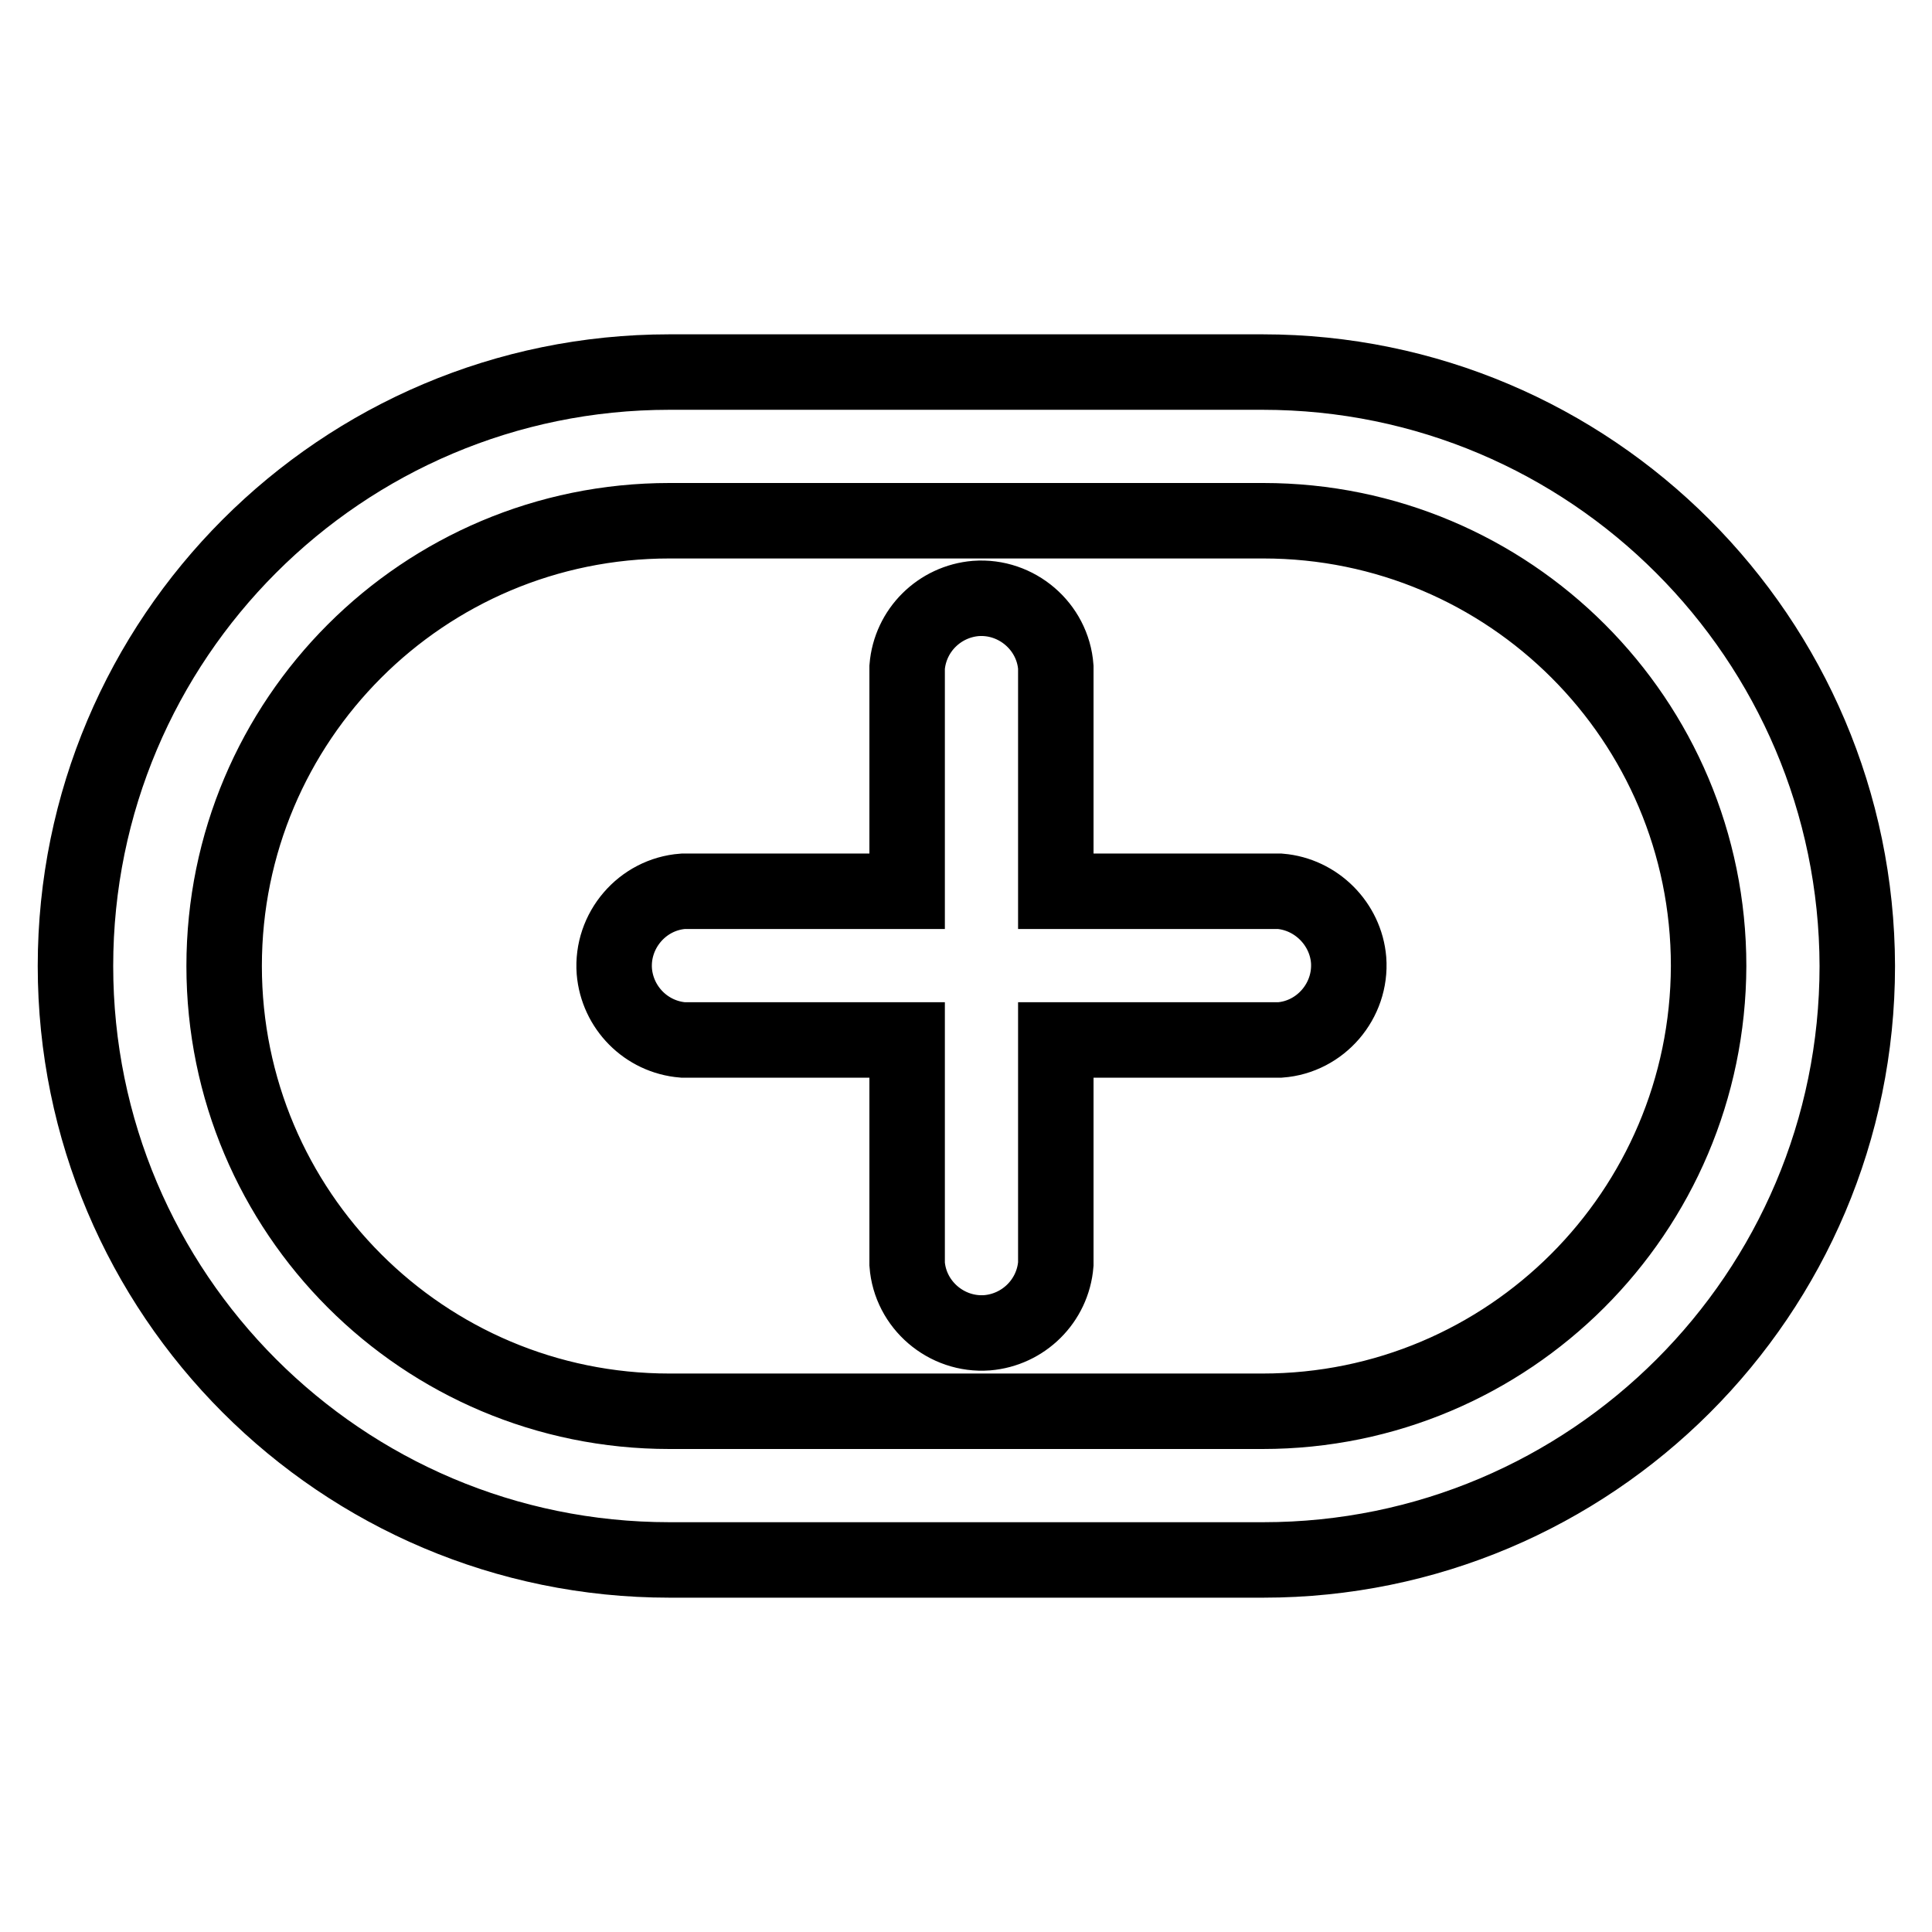
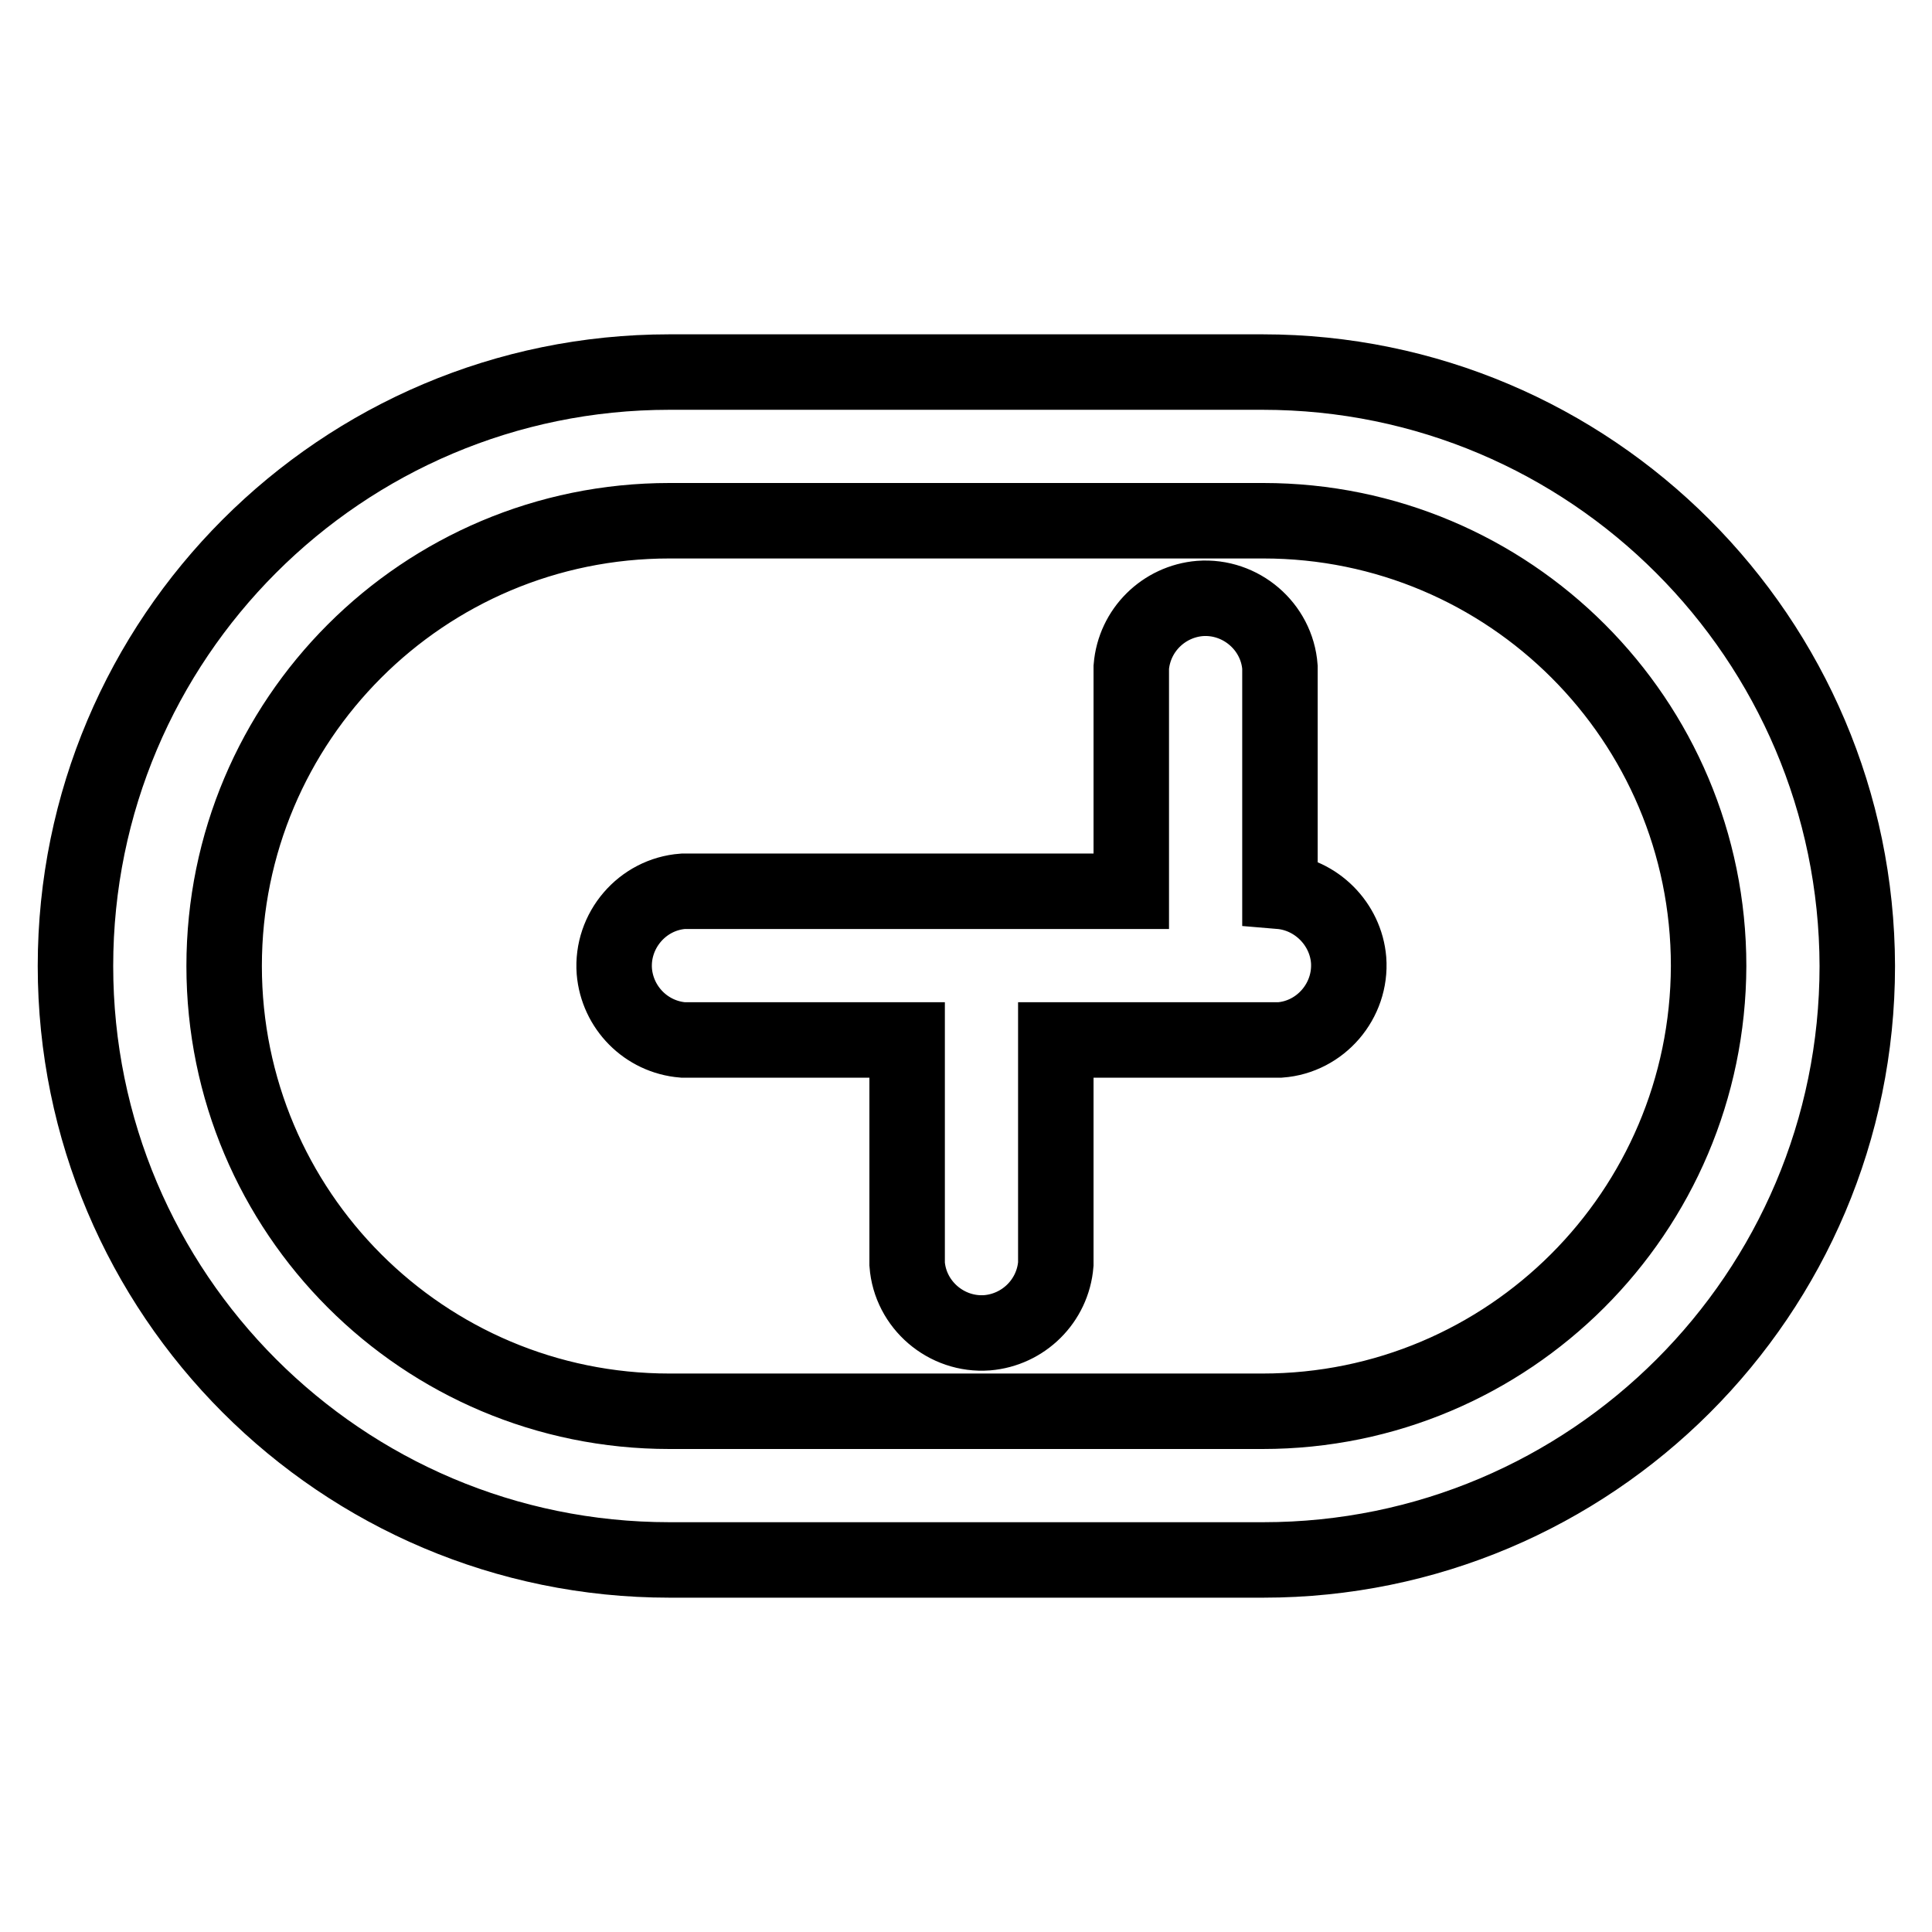
<svg xmlns="http://www.w3.org/2000/svg" version="1.1" x="0px" y="0px" viewBox="0 0 256 256" enable-background="new 0 0 256 256" xml:space="preserve">
  <g>
-     <path stroke-width="10" fill-opacity="0" stroke="#000000" d="M167.3,49.3H88.7C45.2,49.3,10,84.6,10,128l0,0c0,43.4,35.2,78.7,78.7,78.7l0,0h78.7 c43.4,0,78.7-35.2,78.7-78.7l0,0C246,84.6,210.8,49.3,167.3,49.3z M167.3,187H88.7c-32.6,0-59-26.4-59-59c0-32.6,26.4-59,59-59 h78.7c32.6,0,59,26.4,59,59C226.3,160.6,199.9,187,167.3,187L167.3,187z M169.6,118.1h-29.7V88.4c-0.4-5.4-5.2-9.5-10.6-9.1 c-4.8,0.4-8.7,4.2-9.1,9.1v29.7H90.5c-5.4,0.4-9.5,5.2-9.1,10.6c0.4,4.8,4.2,8.7,9.1,9.1h29.7v29.7c0.4,5.4,5.2,9.5,10.6,9.1 c4.8-0.4,8.7-4.2,9.1-9.1v-29.7h29.7c5.4-0.4,9.5-5.2,9.1-10.6C178.3,122.4,174.4,118.5,169.6,118.1z" />
+     <path stroke-width="10" fill-opacity="0" stroke="#000000" d="M167.3,49.3H88.7C45.2,49.3,10,84.6,10,128l0,0c0,43.4,35.2,78.7,78.7,78.7l0,0h78.7 c43.4,0,78.7-35.2,78.7-78.7l0,0C246,84.6,210.8,49.3,167.3,49.3z M167.3,187H88.7c-32.6,0-59-26.4-59-59c0-32.6,26.4-59,59-59 h78.7c32.6,0,59,26.4,59,59C226.3,160.6,199.9,187,167.3,187L167.3,187z M169.6,118.1V88.4c-0.4-5.4-5.2-9.5-10.6-9.1 c-4.8,0.4-8.7,4.2-9.1,9.1v29.7H90.5c-5.4,0.4-9.5,5.2-9.1,10.6c0.4,4.8,4.2,8.7,9.1,9.1h29.7v29.7c0.4,5.4,5.2,9.5,10.6,9.1 c4.8-0.4,8.7-4.2,9.1-9.1v-29.7h29.7c5.4-0.4,9.5-5.2,9.1-10.6C178.3,122.4,174.4,118.5,169.6,118.1z" />
  </g>
</svg>